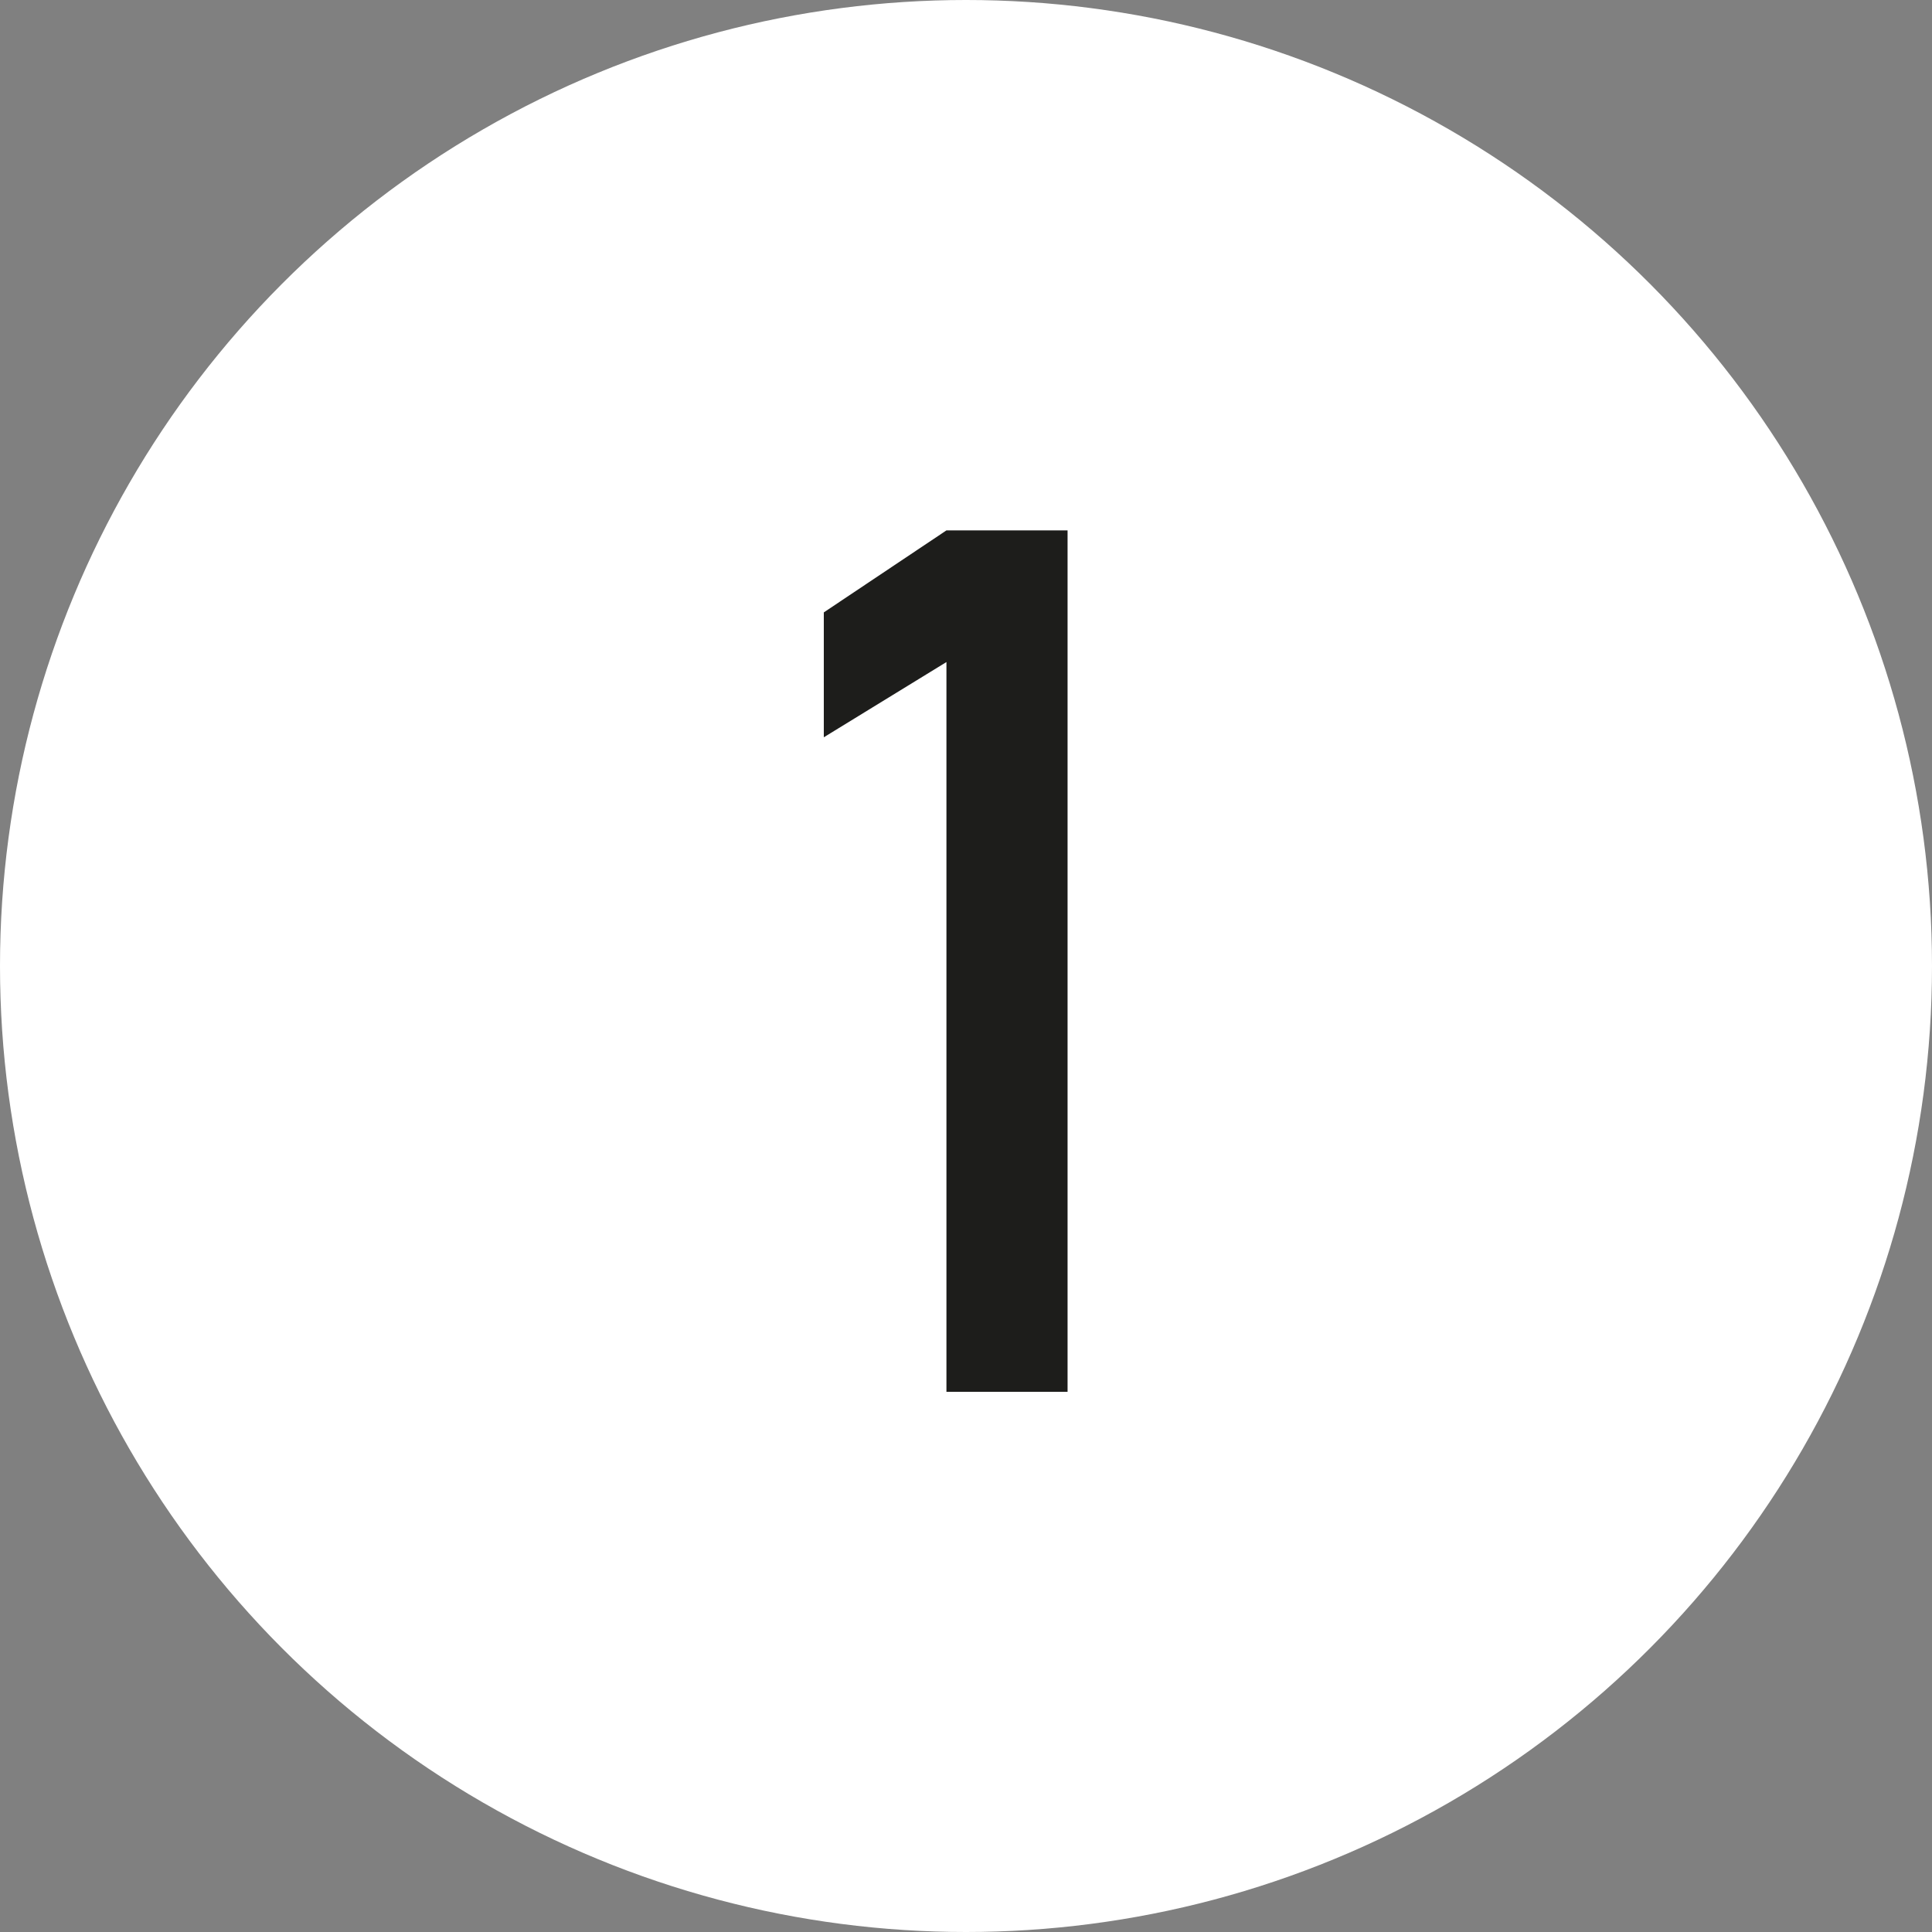
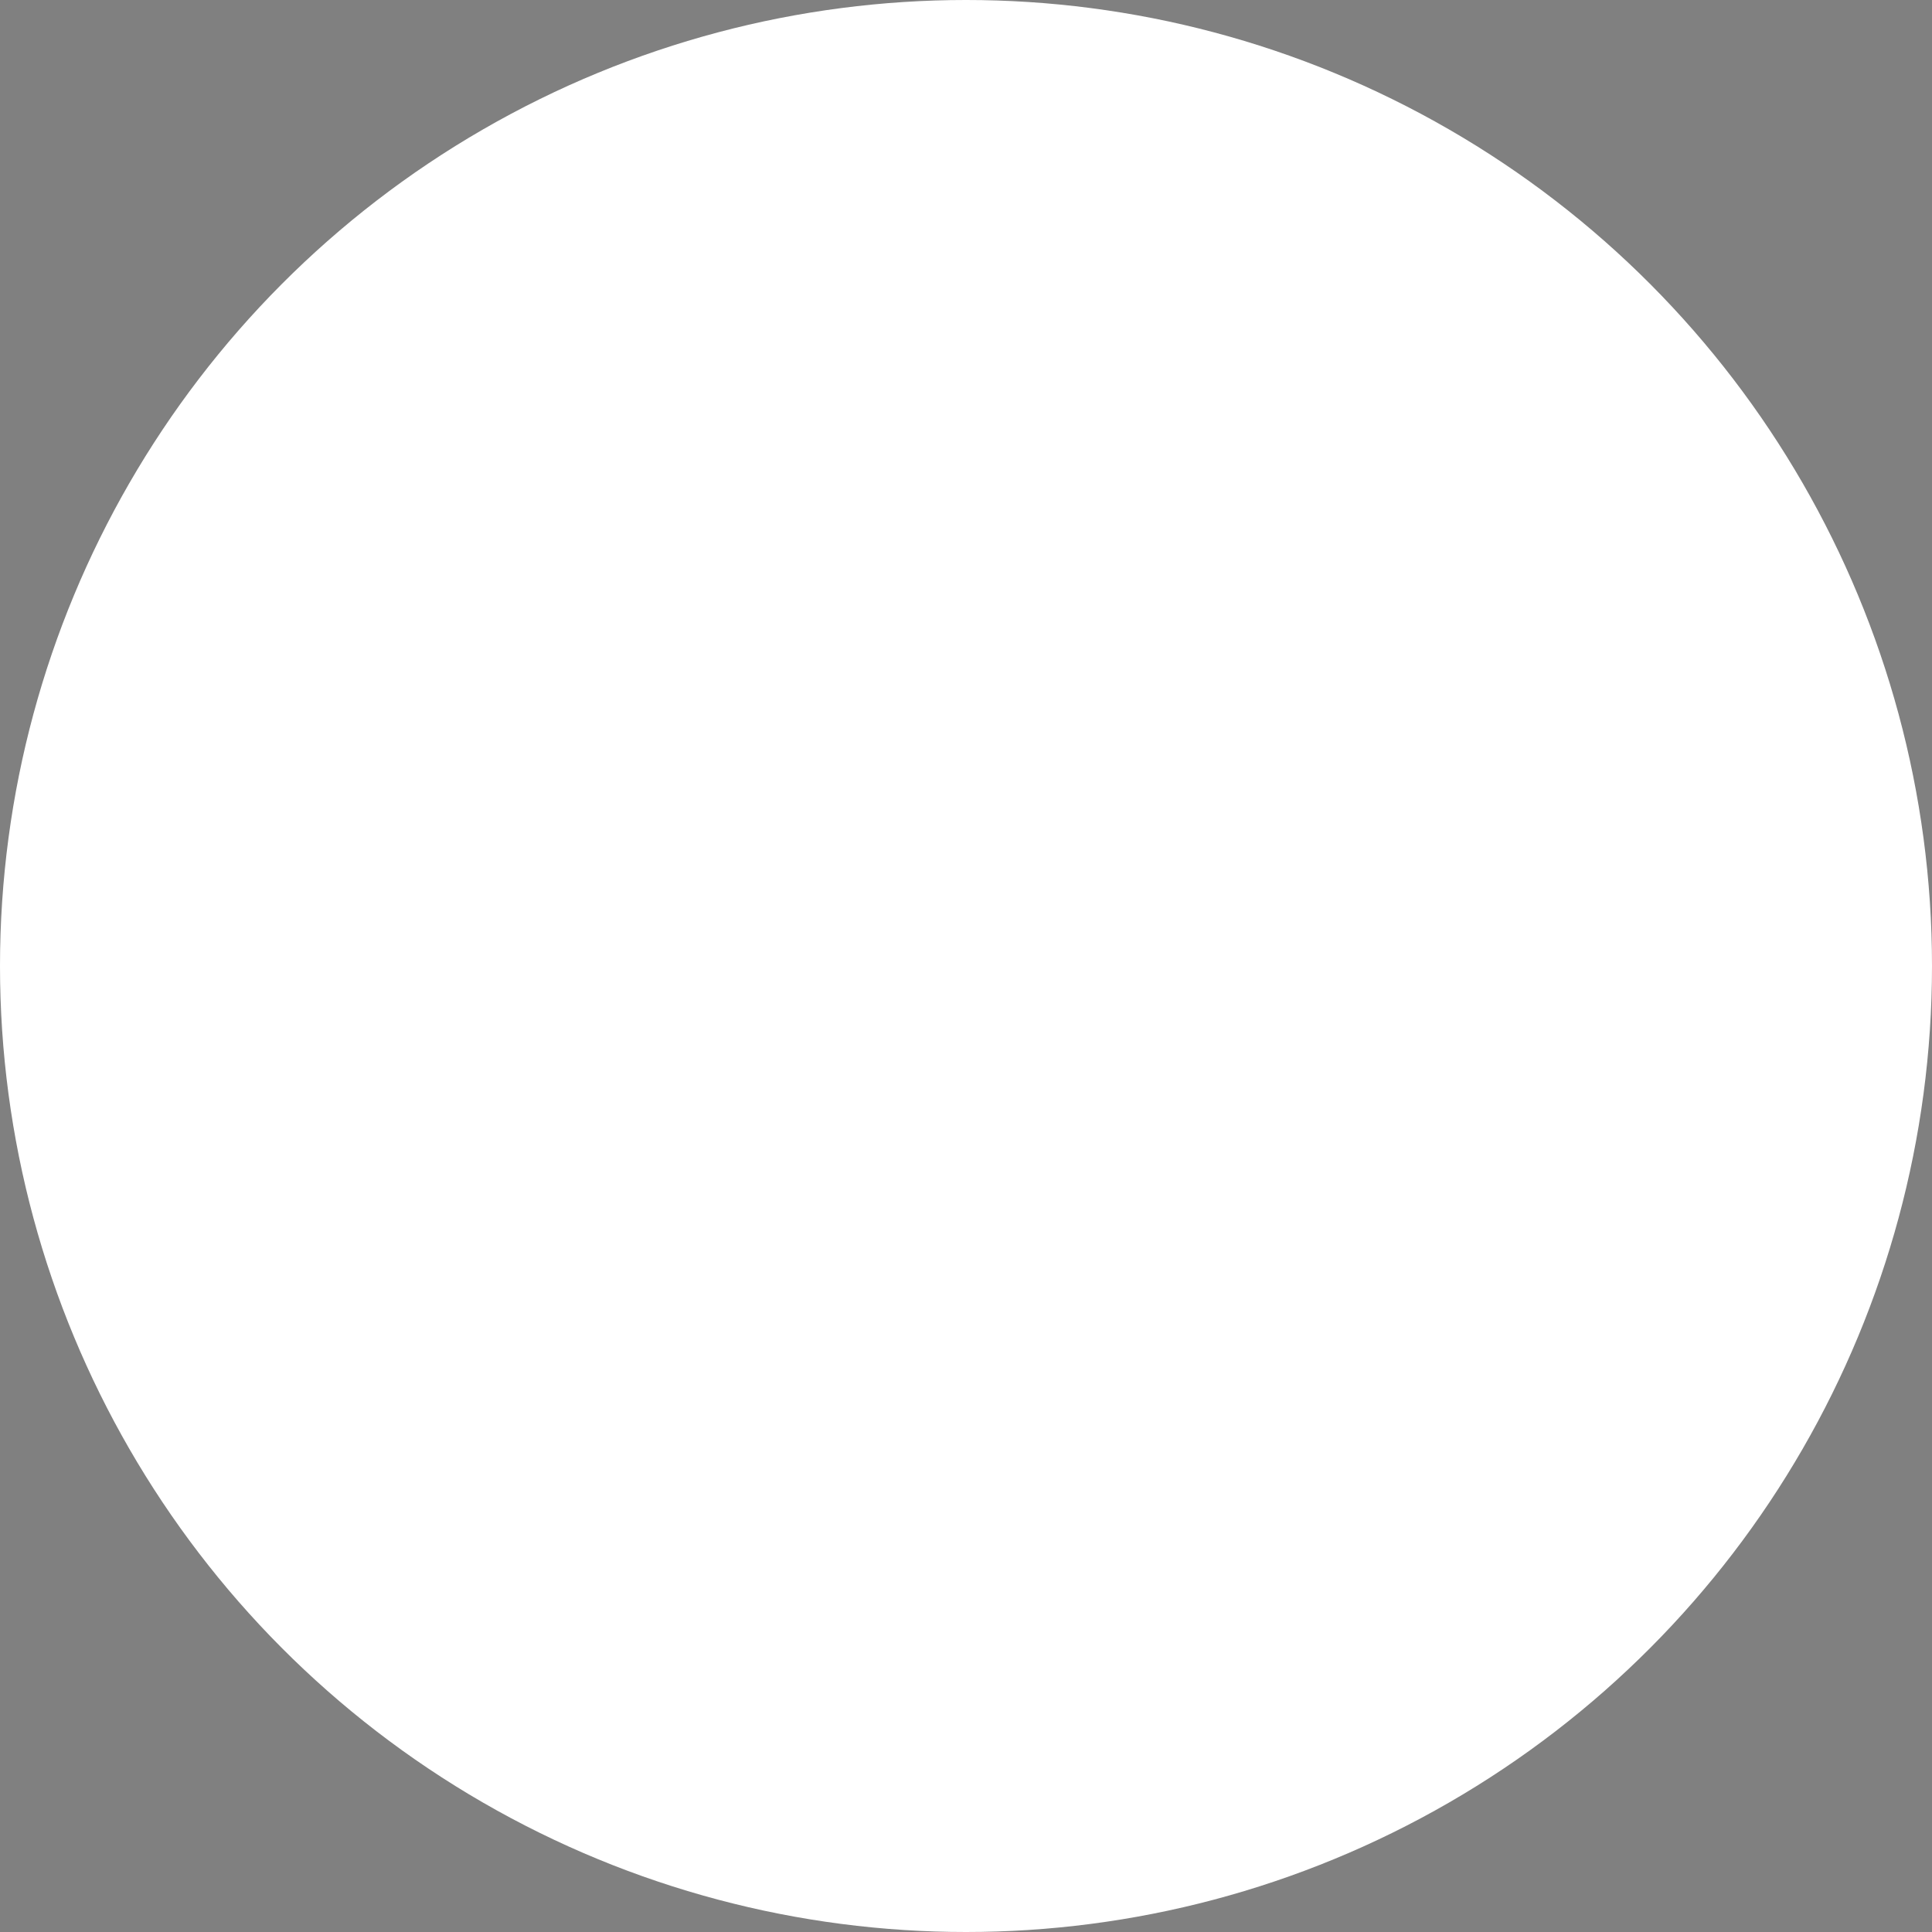
<svg xmlns="http://www.w3.org/2000/svg" id="_Слой_2" data-name="Слой 2" viewBox="0 0 25.68 25.68">
  <rect x="0" y="0" width="25.68" height="25.68" fill="#808080" stroke="none" />
  <defs>
    <style>
      .cls-1 {
        fill: #fff;
      }

      .cls-2 {
        fill: #1d1d1b;
      }
    </style>
  </defs>
  <g id="_Слой_1-2" data-name="Слой 1">
    <circle class="cls-1" cx="12.84" cy="12.84" r="12.84" />
-     <path class="cls-2" d="m14.19,18.5h-1.61v-9.7l-1.63,1v-1.66l1.63-1.09h1.61v11.45Z" />
  </g>
</svg>